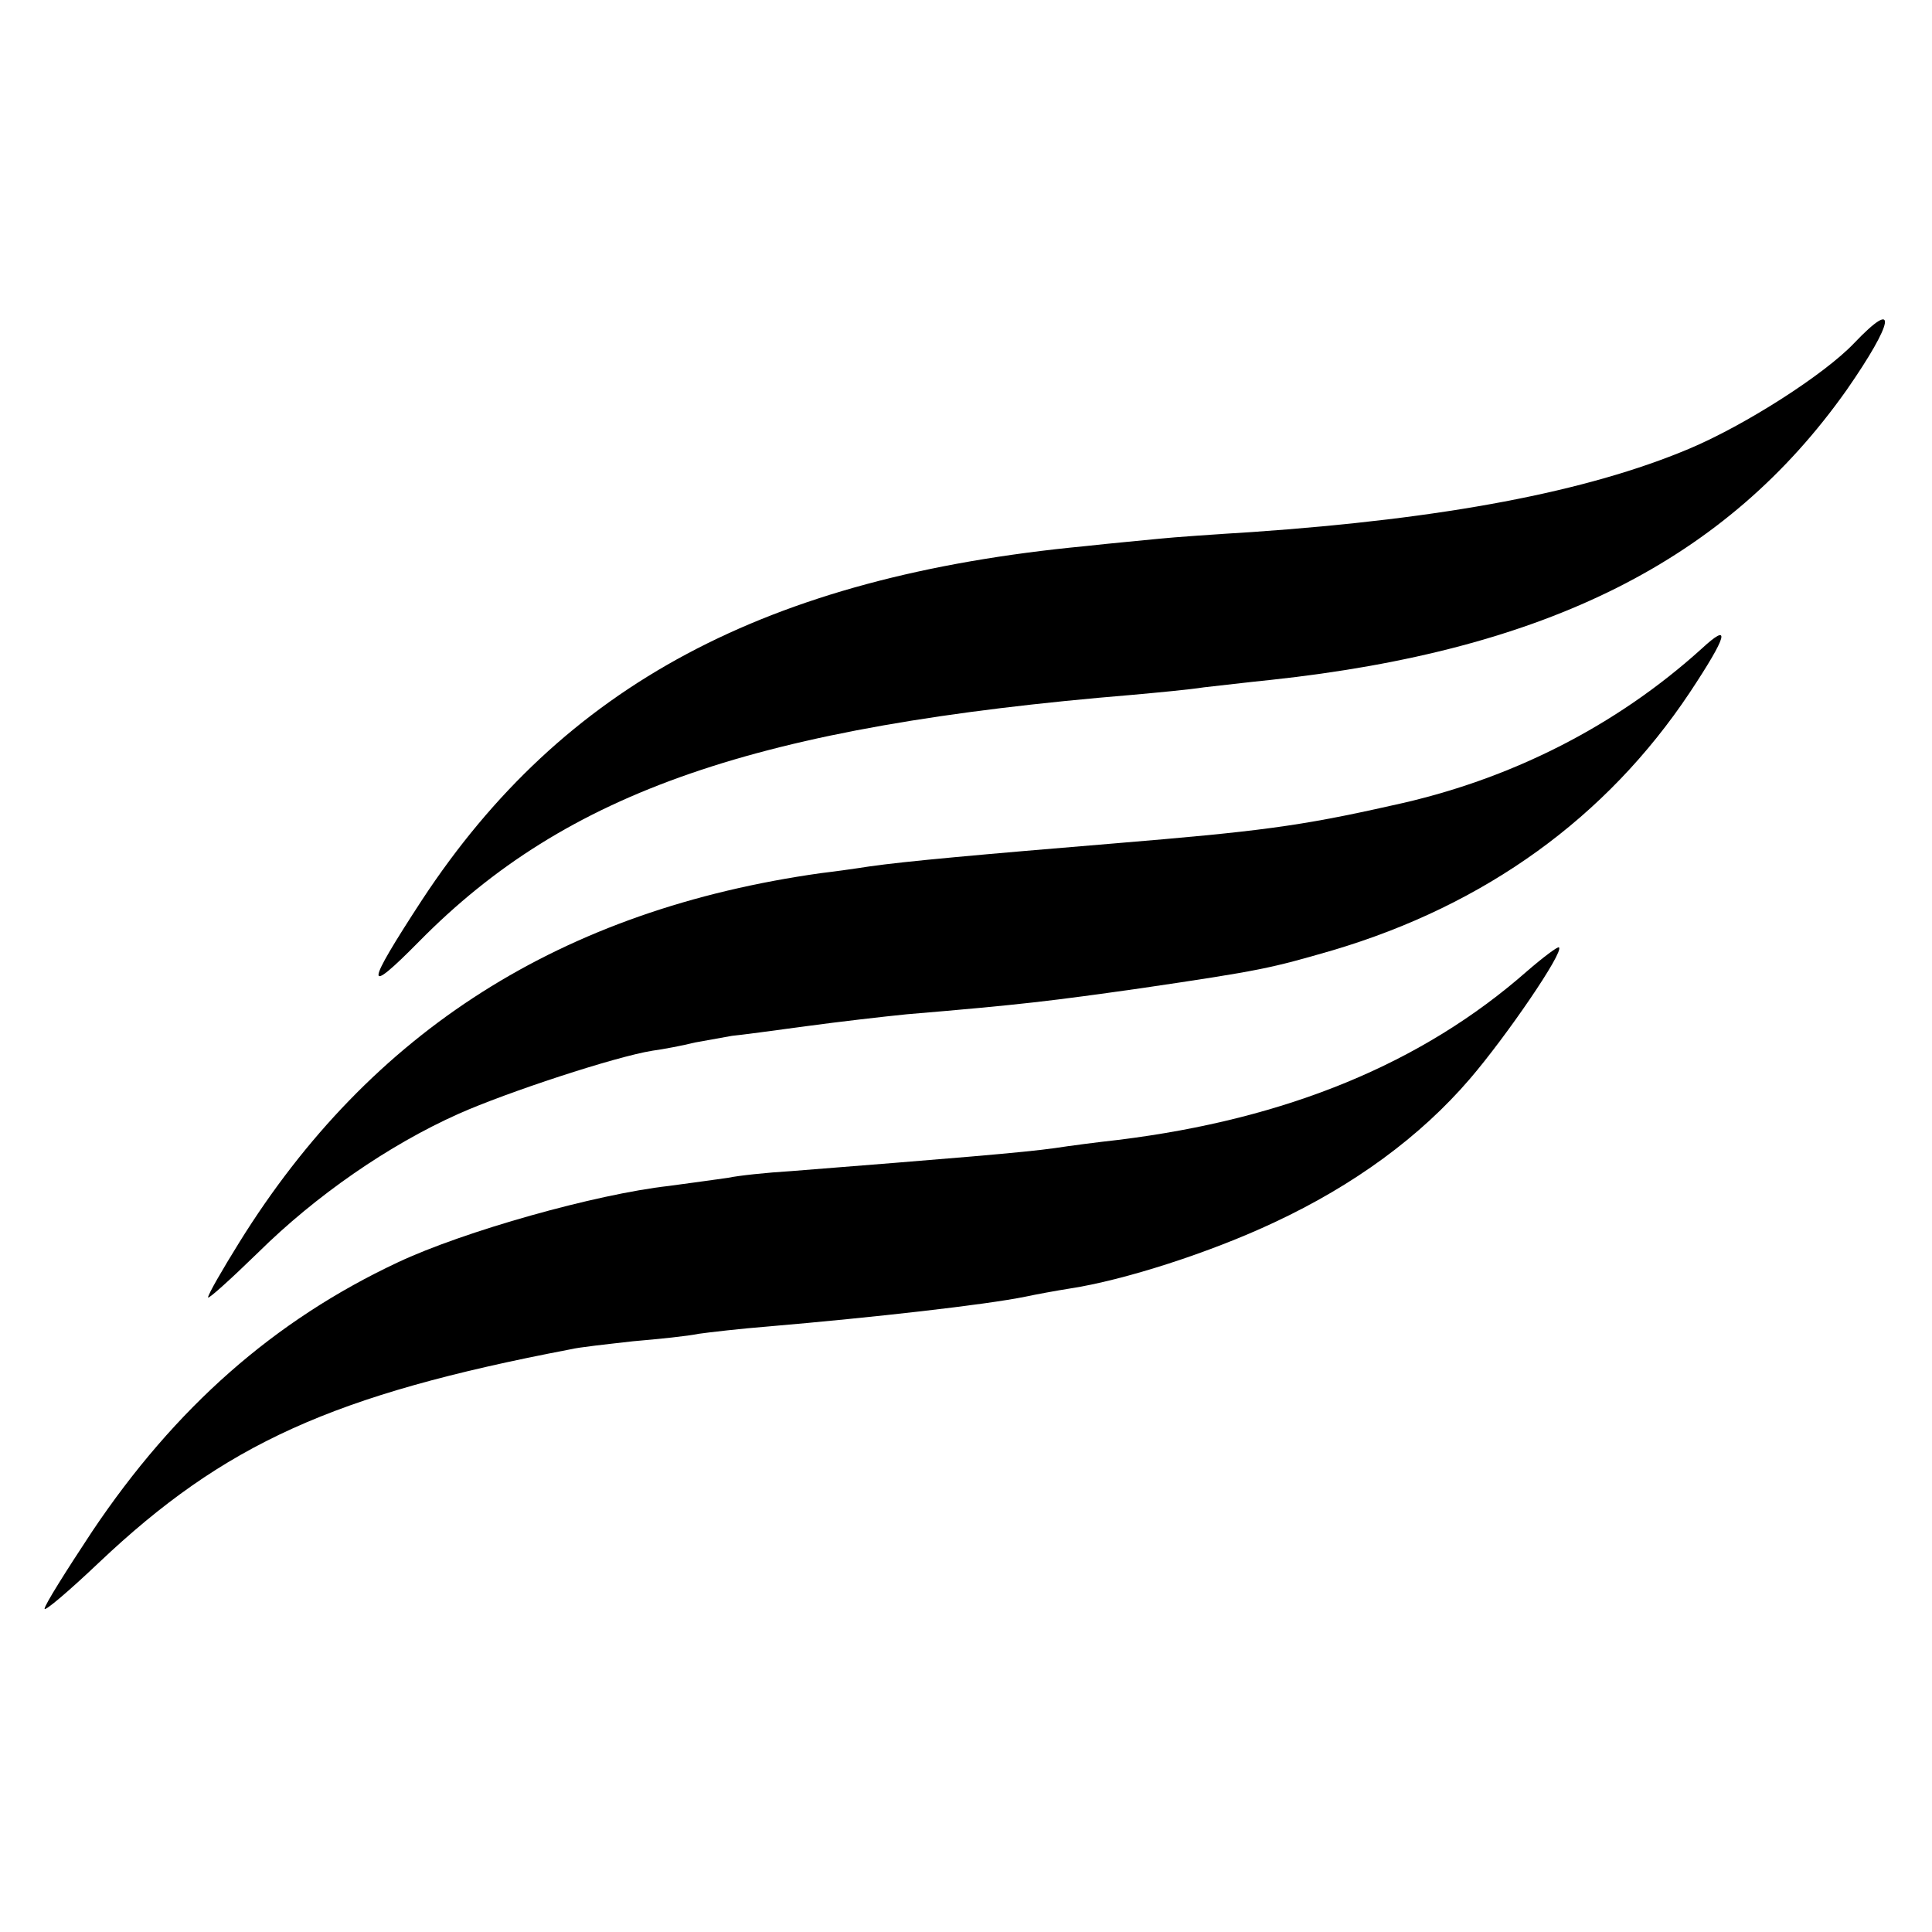
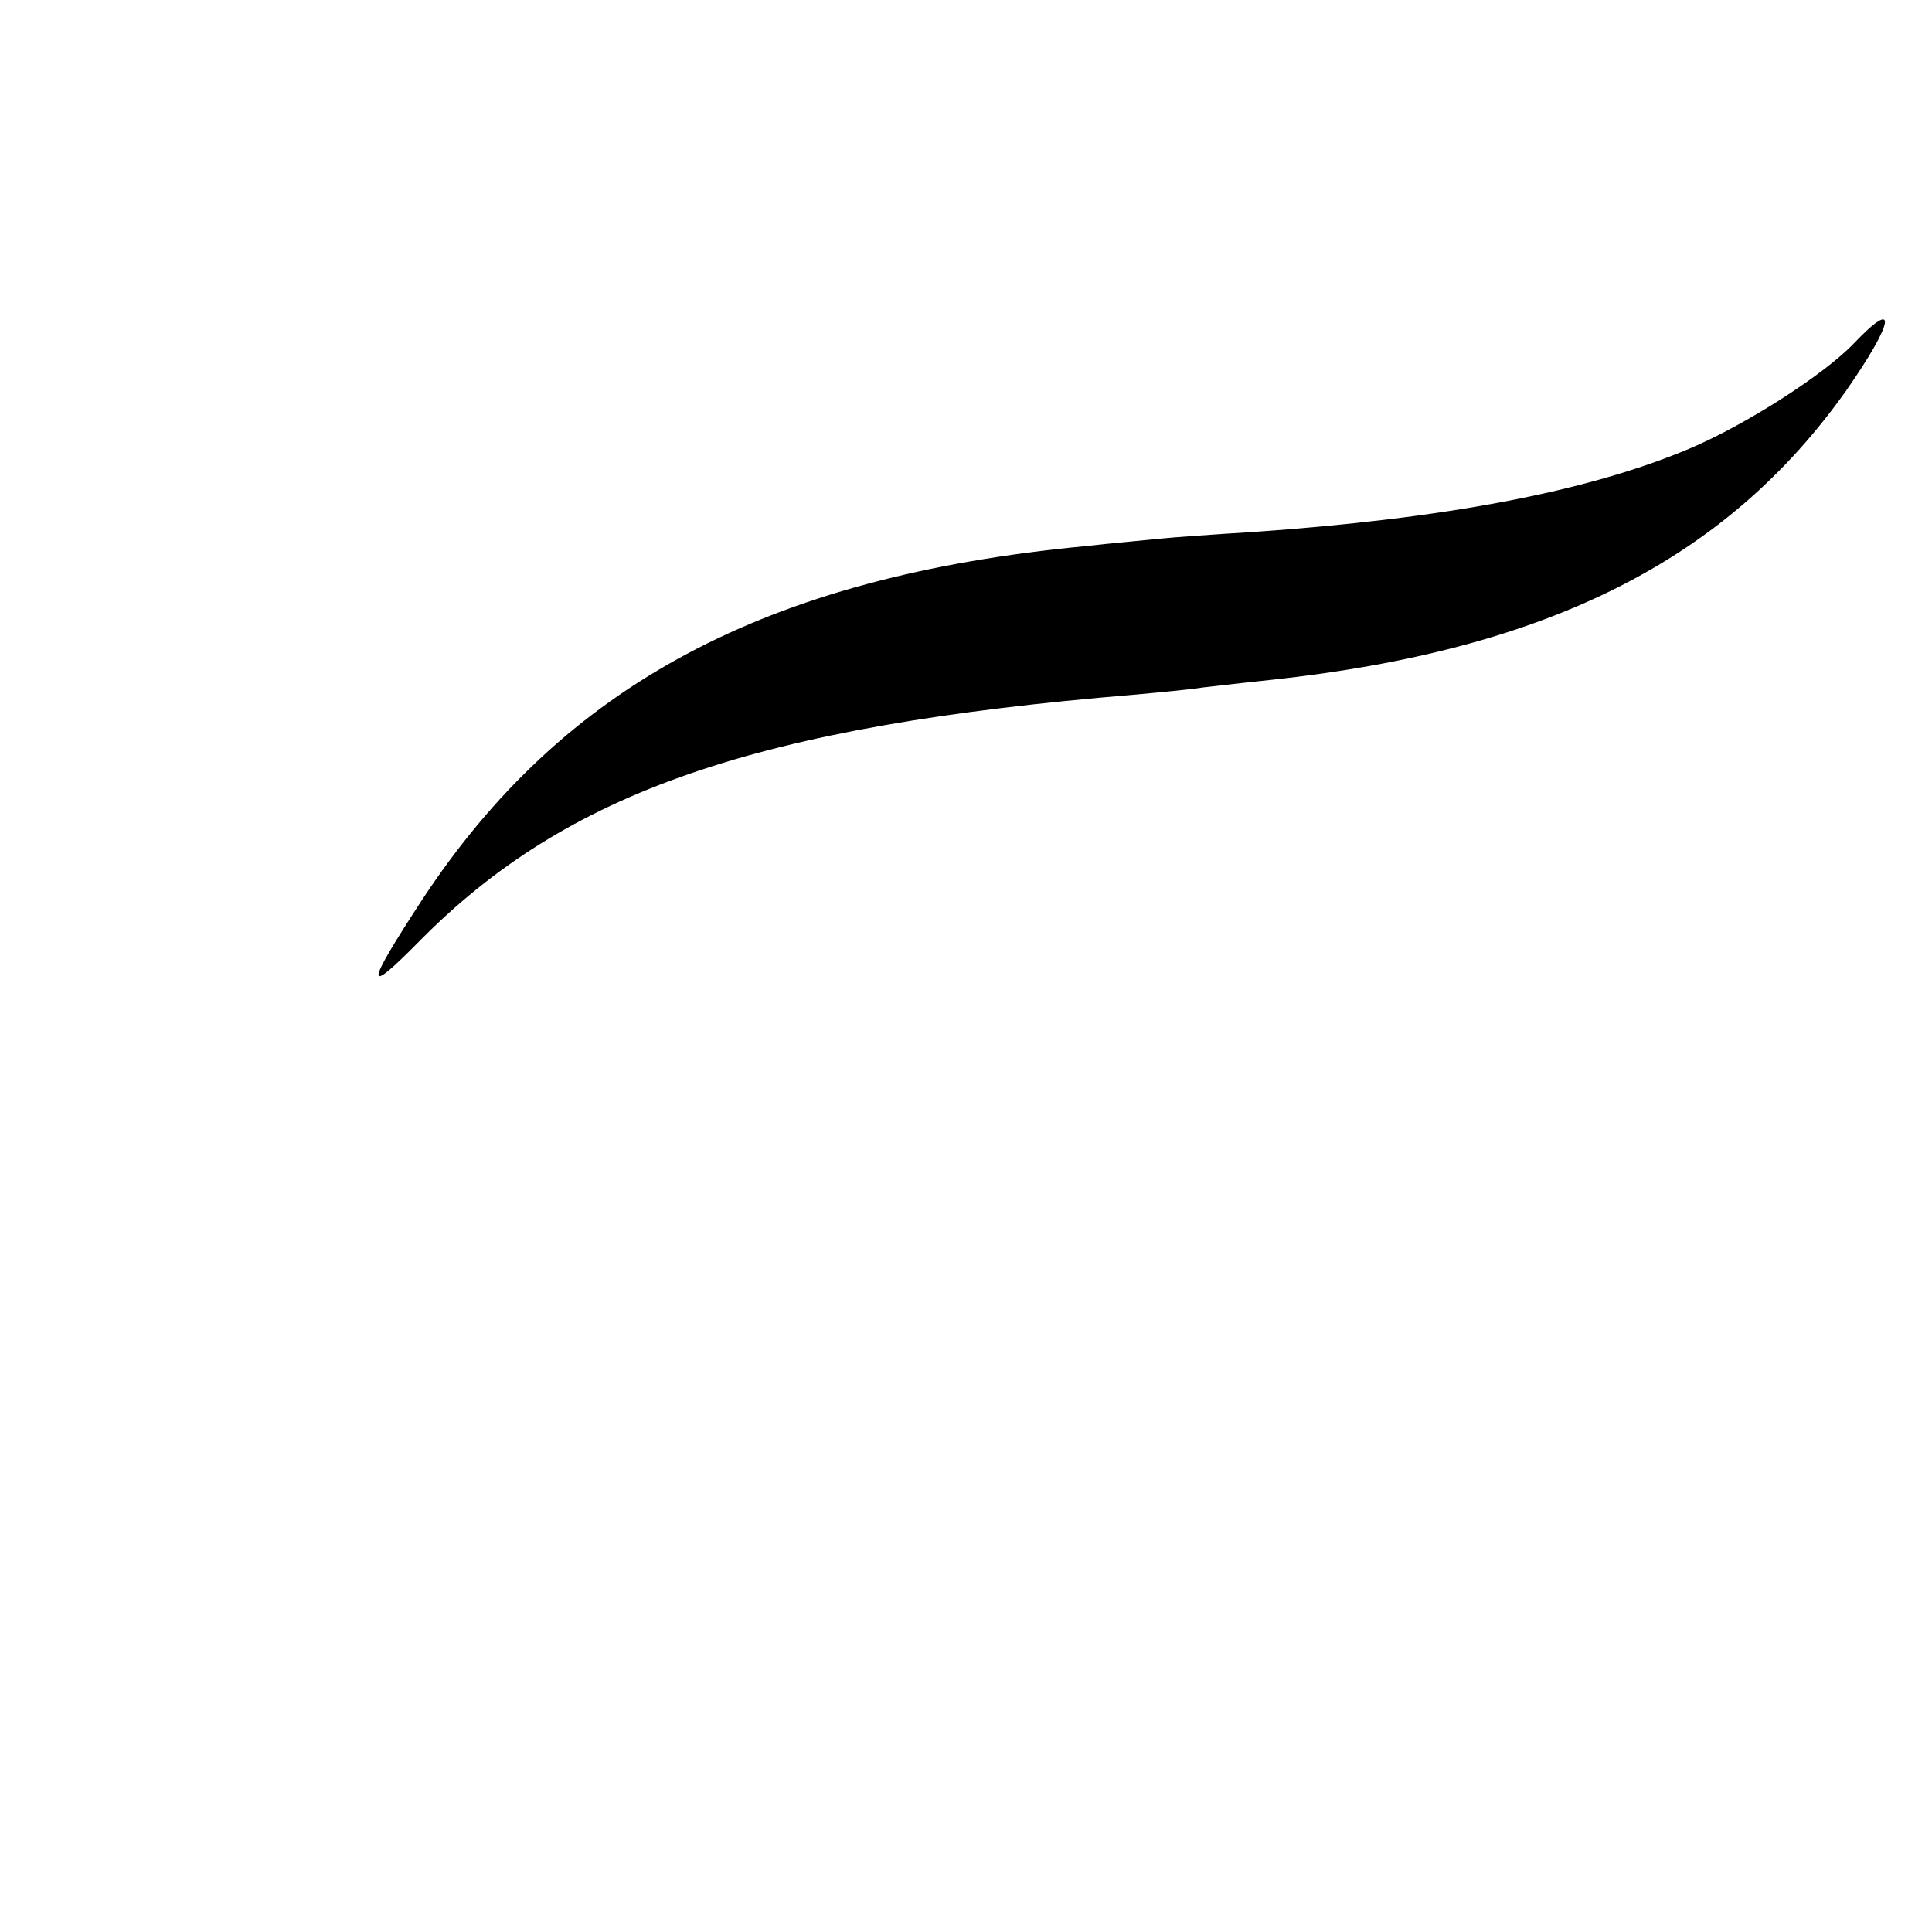
<svg xmlns="http://www.w3.org/2000/svg" version="1.0" width="260pt" height="260pt" viewBox="0 0 260 260" preserveAspectRatio="xMidYMid meet">
  <g transform="translate(0,260) scale(0.1,-0.1)" fill="#000000" stroke="none">
    <path d="M2495 2138 c-40 -42 -146 -110 -222 -142 -138 -58 -329 -94 -588 -112 -49 -3 -106 -7 -125 -9 -19 -2 -64 -6 -100 -10 -429 -41 -702 -187 -892 -476 -77 -118 -78 -131 -4 -56 199 202 454 290 961 332 33 3 76 7 95 10 19 2 60 7 90 10 372 40 613 161 775 390 64 92 70 126 10 63z" />
-     <path d="M2290 1727 c-115 -104 -258 -177 -417 -211 -124 -28 -180 -35 -373 -51 -181 -15 -281 -24 -330 -31 -19 -3 -48 -7 -65 -9 -349 -49 -606 -212 -783 -497 -23 -37 -42 -70 -42 -74 0 -3 30 24 68 61 77 76 175 144 269 186 65 29 211 77 261 85 15 2 41 7 57 11 17 3 39 7 50 9 11 1 56 7 100 13 44 6 105 13 135 16 155 13 195 18 315 35 163 24 175 27 258 51 206 61 369 179 481 347 51 77 56 96 16 59z" />
-     <path d="M2055 1293 c-141 -124 -323 -199 -550 -227 -27 -3 -66 -8 -85 -11 -42 -6 -140 -14 -355 -31 -33 -2 -71 -6 -85 -9 -14 -2 -50 -7 -80 -11 -98 -11 -276 -61 -365 -103 -166 -78 -299 -195 -411 -362 -35 -53 -64 -99 -64 -104 0 -4 33 24 73 62 169 160 315 226 634 287 12 3 50 7 85 11 35 3 74 7 88 10 14 2 57 7 95 10 140 12 291 29 345 40 14 3 41 8 60 11 72 11 188 48 275 89 107 50 196 115 263 193 49 57 127 171 120 177 -1 2 -21 -13 -43 -32z" />
  </g>
</svg>